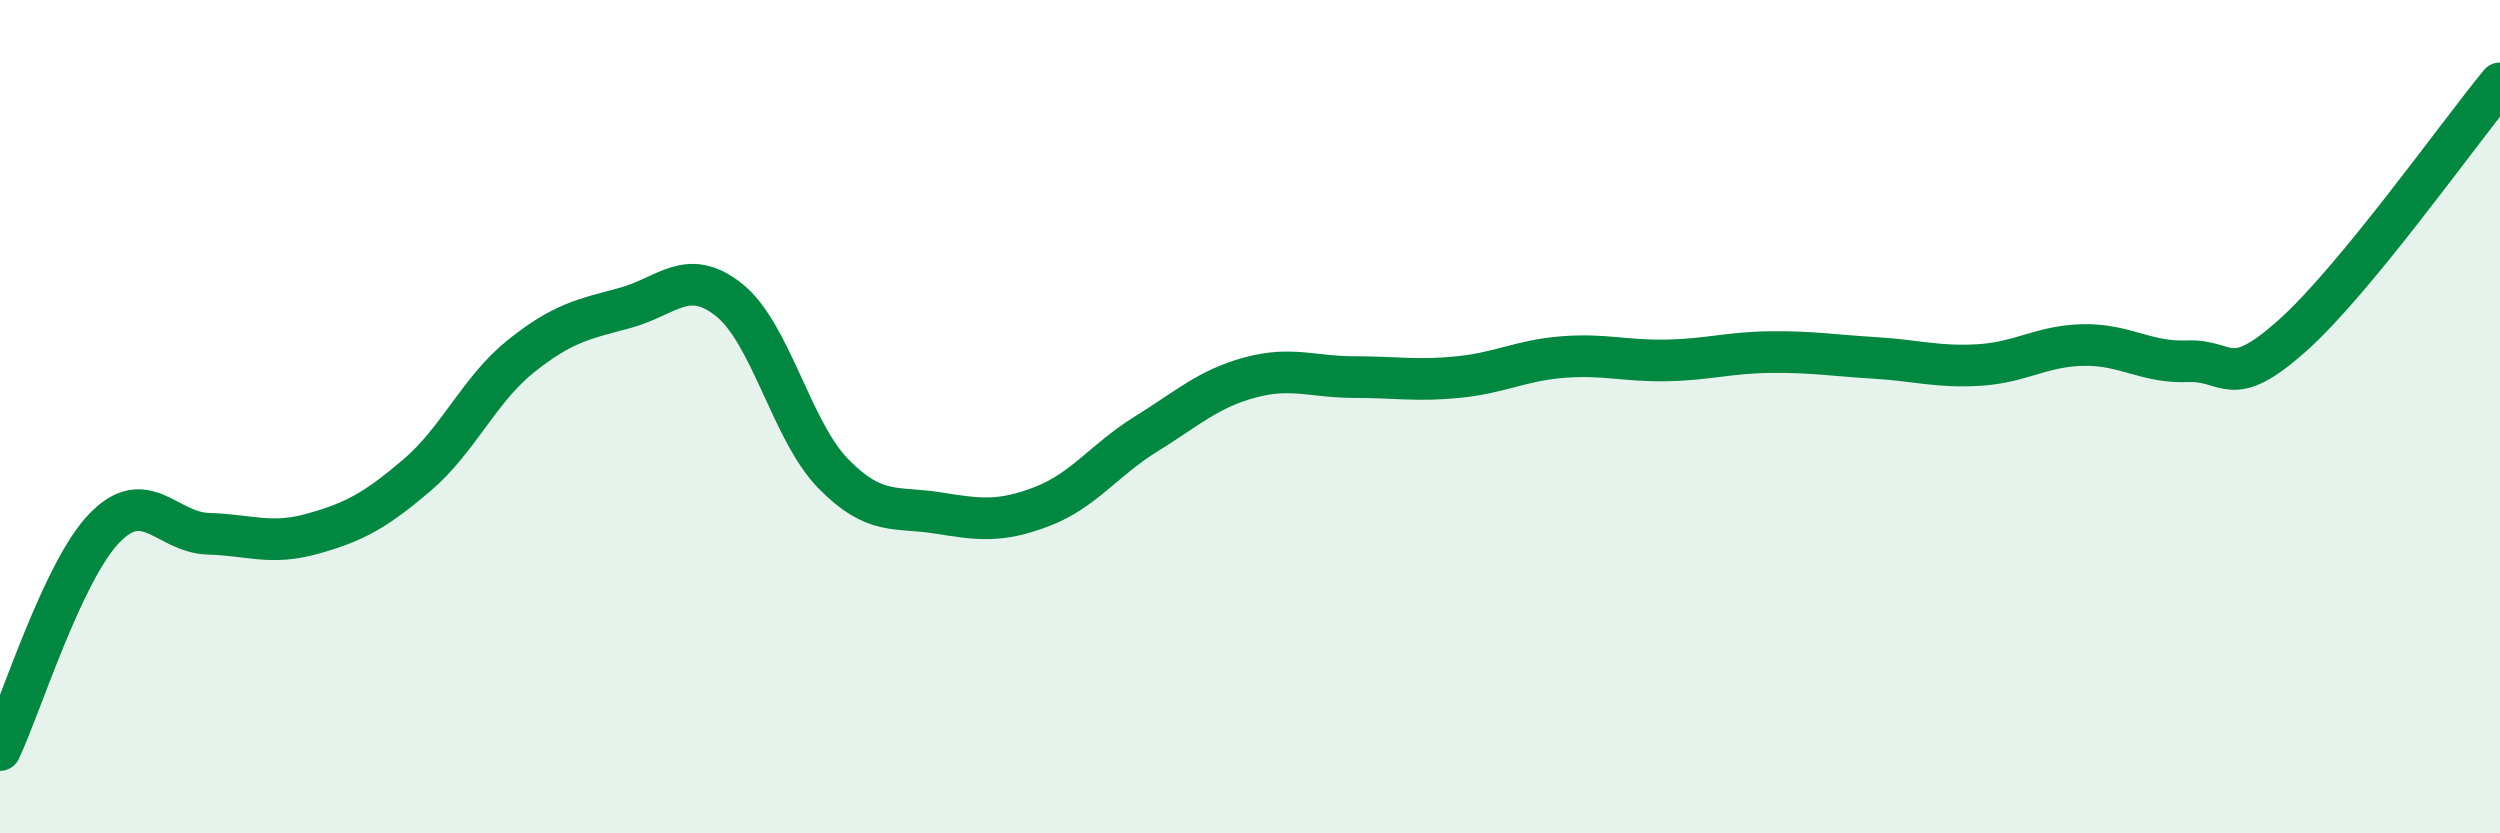
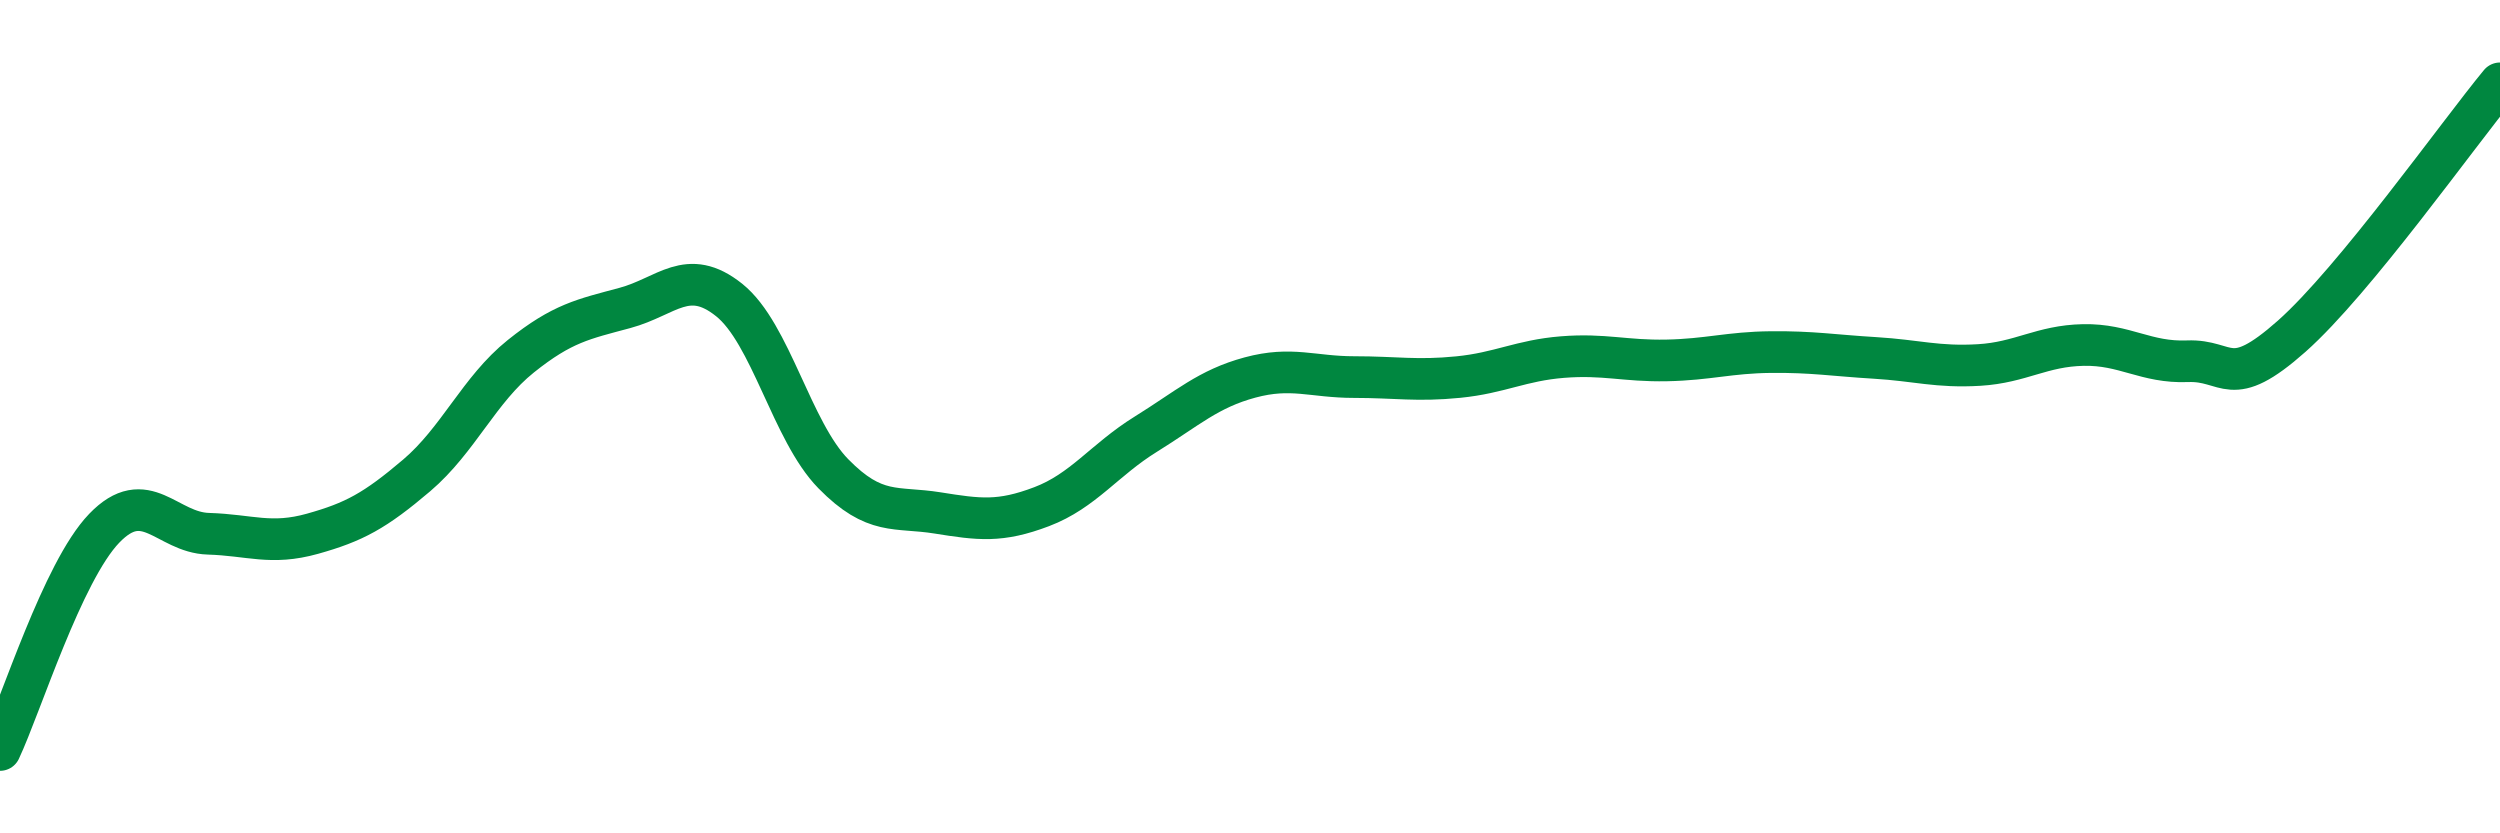
<svg xmlns="http://www.w3.org/2000/svg" width="60" height="20" viewBox="0 0 60 20">
-   <path d="M 0,18 C 0.5,16.94 1.5,13.72 2.5,12.68 C 3.5,11.64 4,12.78 5,12.81 C 6,12.84 6.5,13.09 7.5,12.81 C 8.5,12.53 9,12.26 10,11.41 C 11,10.56 11.5,9.35 12.5,8.55 C 13.5,7.75 14,7.66 15,7.39 C 16,7.12 16.5,6.4 17.5,7.2 C 18.5,8 19,10.35 20,11.37 C 21,12.39 21.5,12.15 22.5,12.31 C 23.5,12.47 24,12.54 25,12.16 C 26,11.78 26.5,11.04 27.5,10.42 C 28.5,9.8 29,9.33 30,9.06 C 31,8.79 31.5,9.05 32.5,9.05 C 33.5,9.05 34,9.15 35,9.05 C 36,8.95 36.5,8.65 37.5,8.57 C 38.5,8.49 39,8.67 40,8.65 C 41,8.63 41.5,8.46 42.5,8.45 C 43.5,8.44 44,8.53 45,8.59 C 46,8.65 46.5,8.82 47.5,8.76 C 48.5,8.7 49,8.3 50,8.28 C 51,8.26 51.5,8.71 52.5,8.67 C 53.5,8.63 53.5,9.4 55,8.07 C 56.5,6.74 59,3.21 60,2L60 20L0 20Z" fill="#008740" opacity="0.1" stroke-linecap="round" stroke-linejoin="round" />
  <path d="M 0,18 C 0.5,16.94 1.5,13.72 2.5,12.68 C 3.5,11.64 4,12.78 5,12.81 C 6,12.84 6.5,13.09 7.5,12.81 C 8.5,12.53 9,12.26 10,11.41 C 11,10.56 11.5,9.35 12.5,8.55 C 13.5,7.75 14,7.66 15,7.39 C 16,7.12 16.5,6.4 17.5,7.2 C 18.5,8 19,10.35 20,11.37 C 21,12.39 21.5,12.15 22.5,12.31 C 23.5,12.47 24,12.54 25,12.16 C 26,11.78 26.5,11.04 27.5,10.42 C 28.5,9.8 29,9.33 30,9.06 C 31,8.79 31.5,9.05 32.5,9.05 C 33.5,9.05 34,9.15 35,9.05 C 36,8.95 36.5,8.65 37.5,8.57 C 38.5,8.49 39,8.67 40,8.65 C 41,8.63 41.5,8.46 42.5,8.45 C 43.5,8.44 44,8.53 45,8.59 C 46,8.65 46.5,8.82 47.5,8.76 C 48.5,8.7 49,8.3 50,8.28 C 51,8.26 51.5,8.71 52.5,8.67 C 53.5,8.63 53.5,9.4 55,8.07 C 56.5,6.74 59,3.21 60,2" stroke="#008740" stroke-width="1" fill="none" stroke-linecap="round" stroke-linejoin="round" />
</svg>